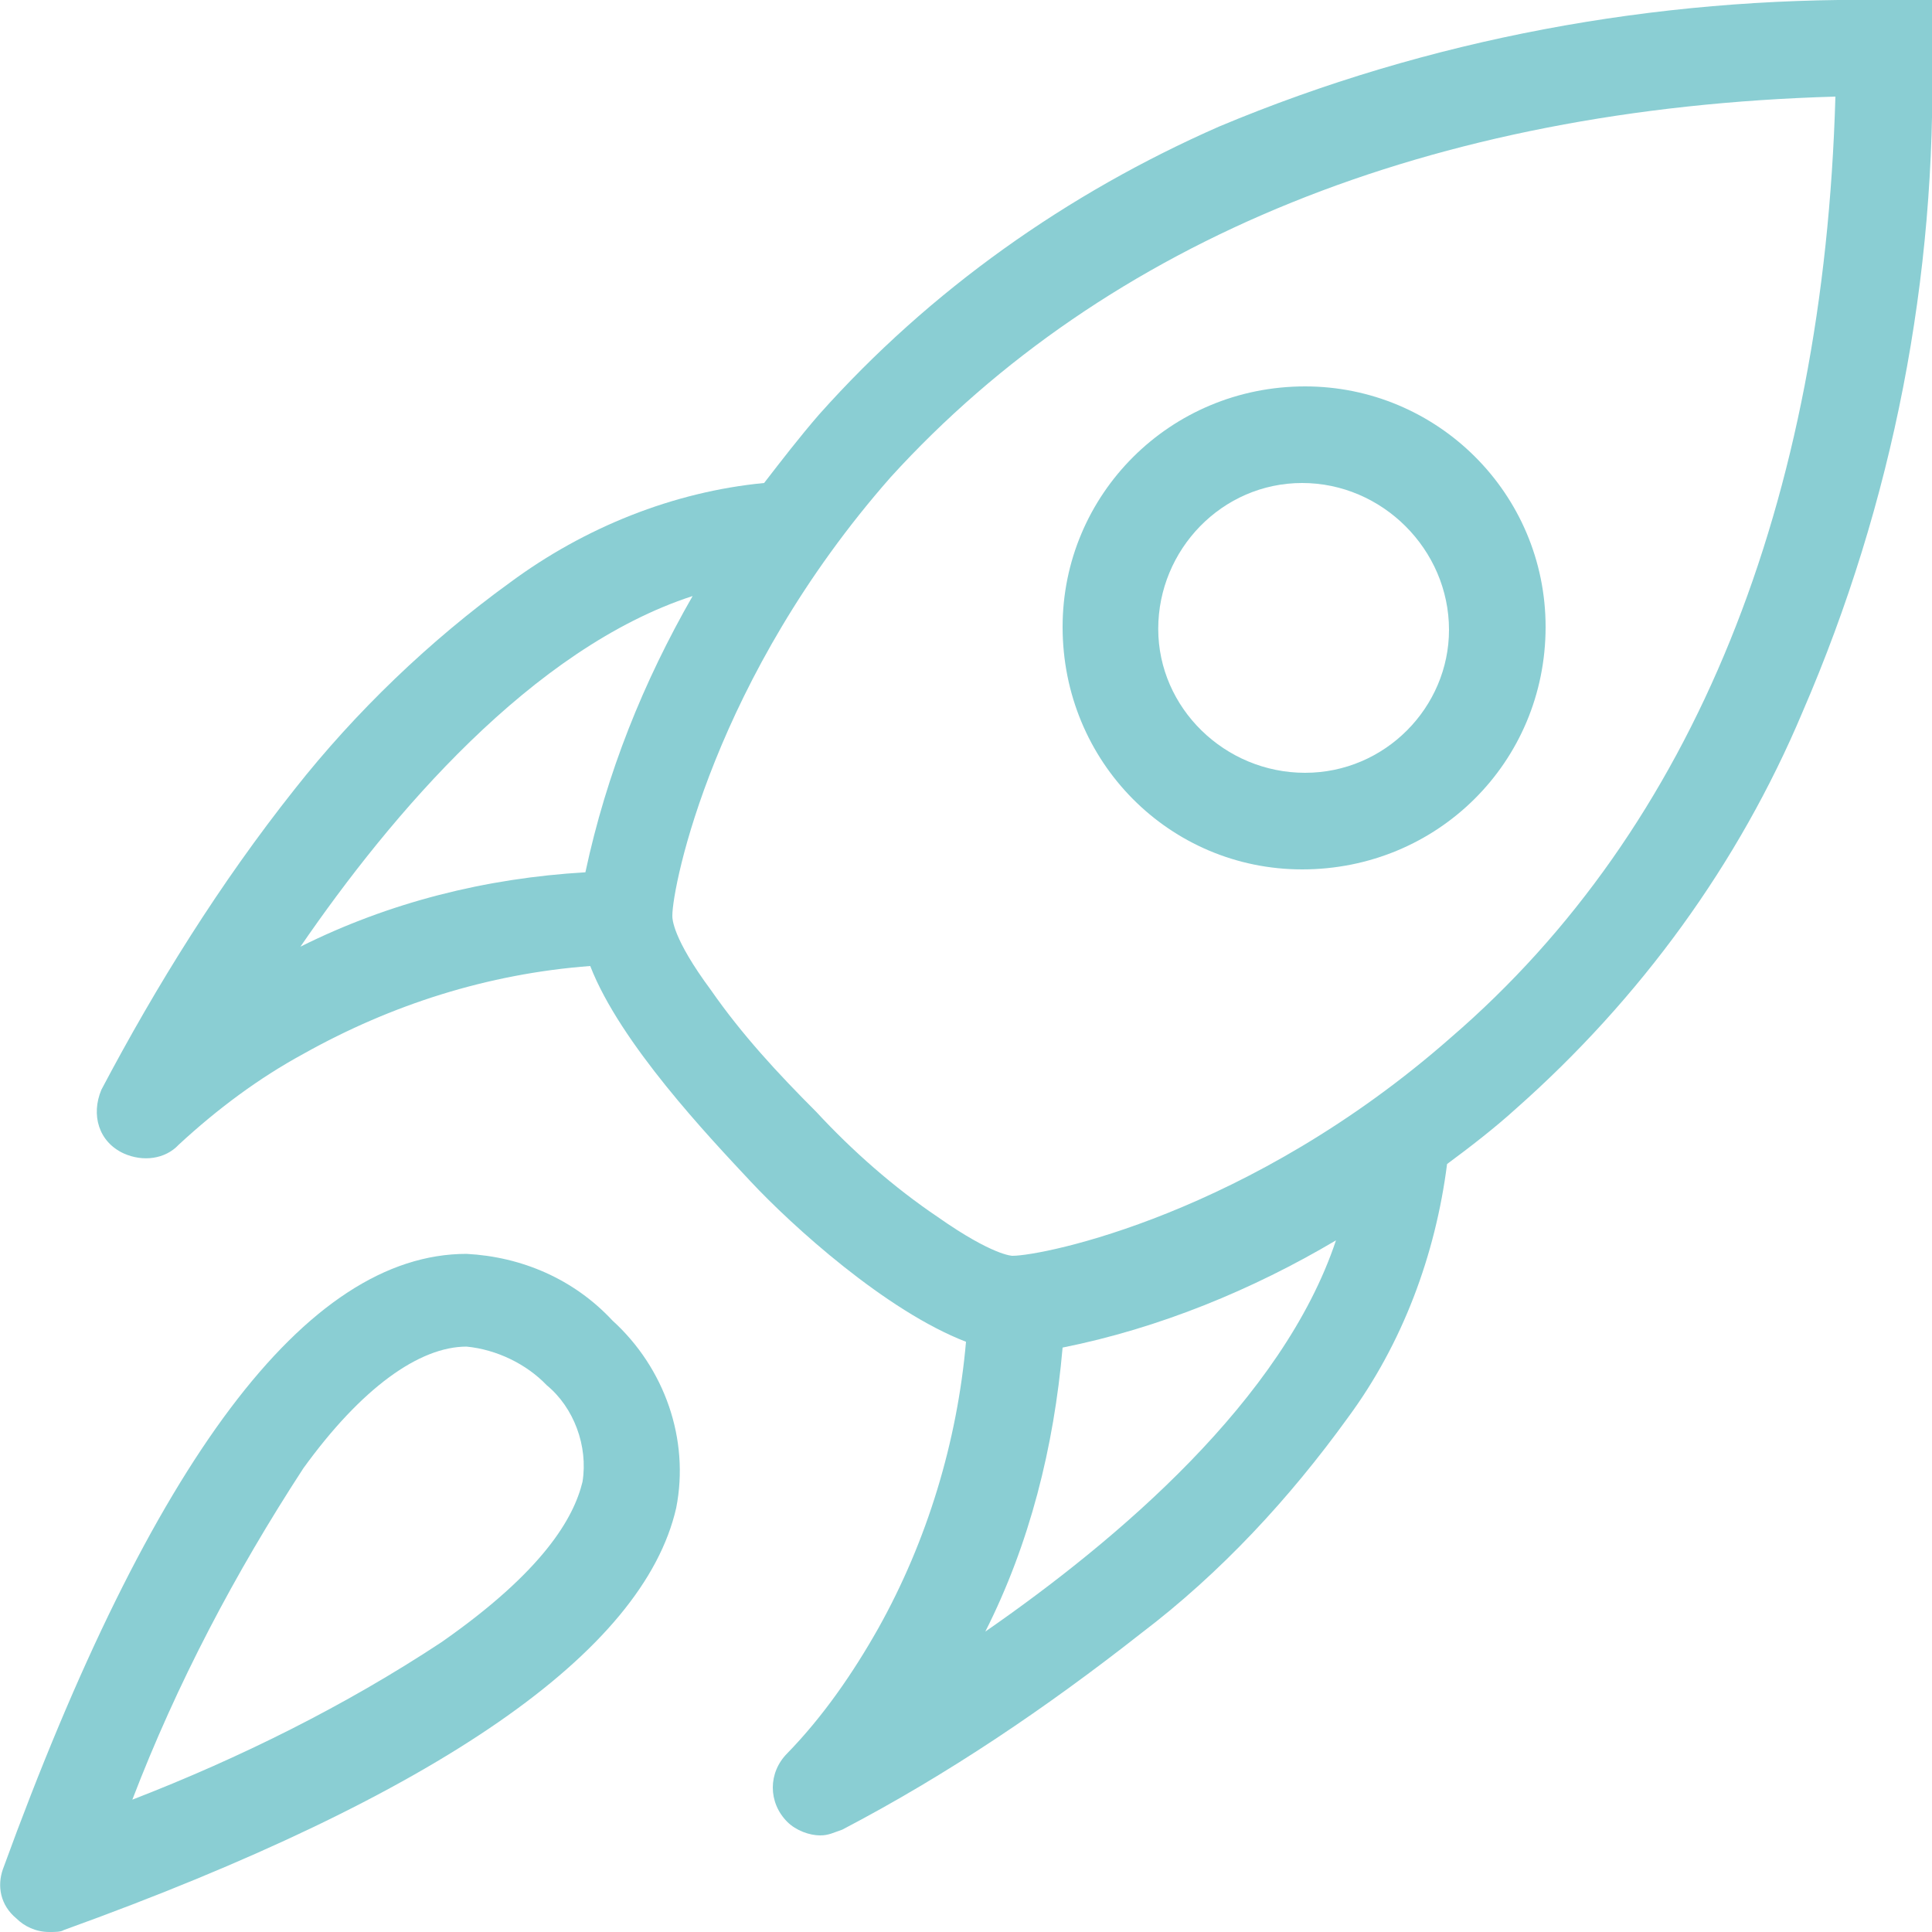
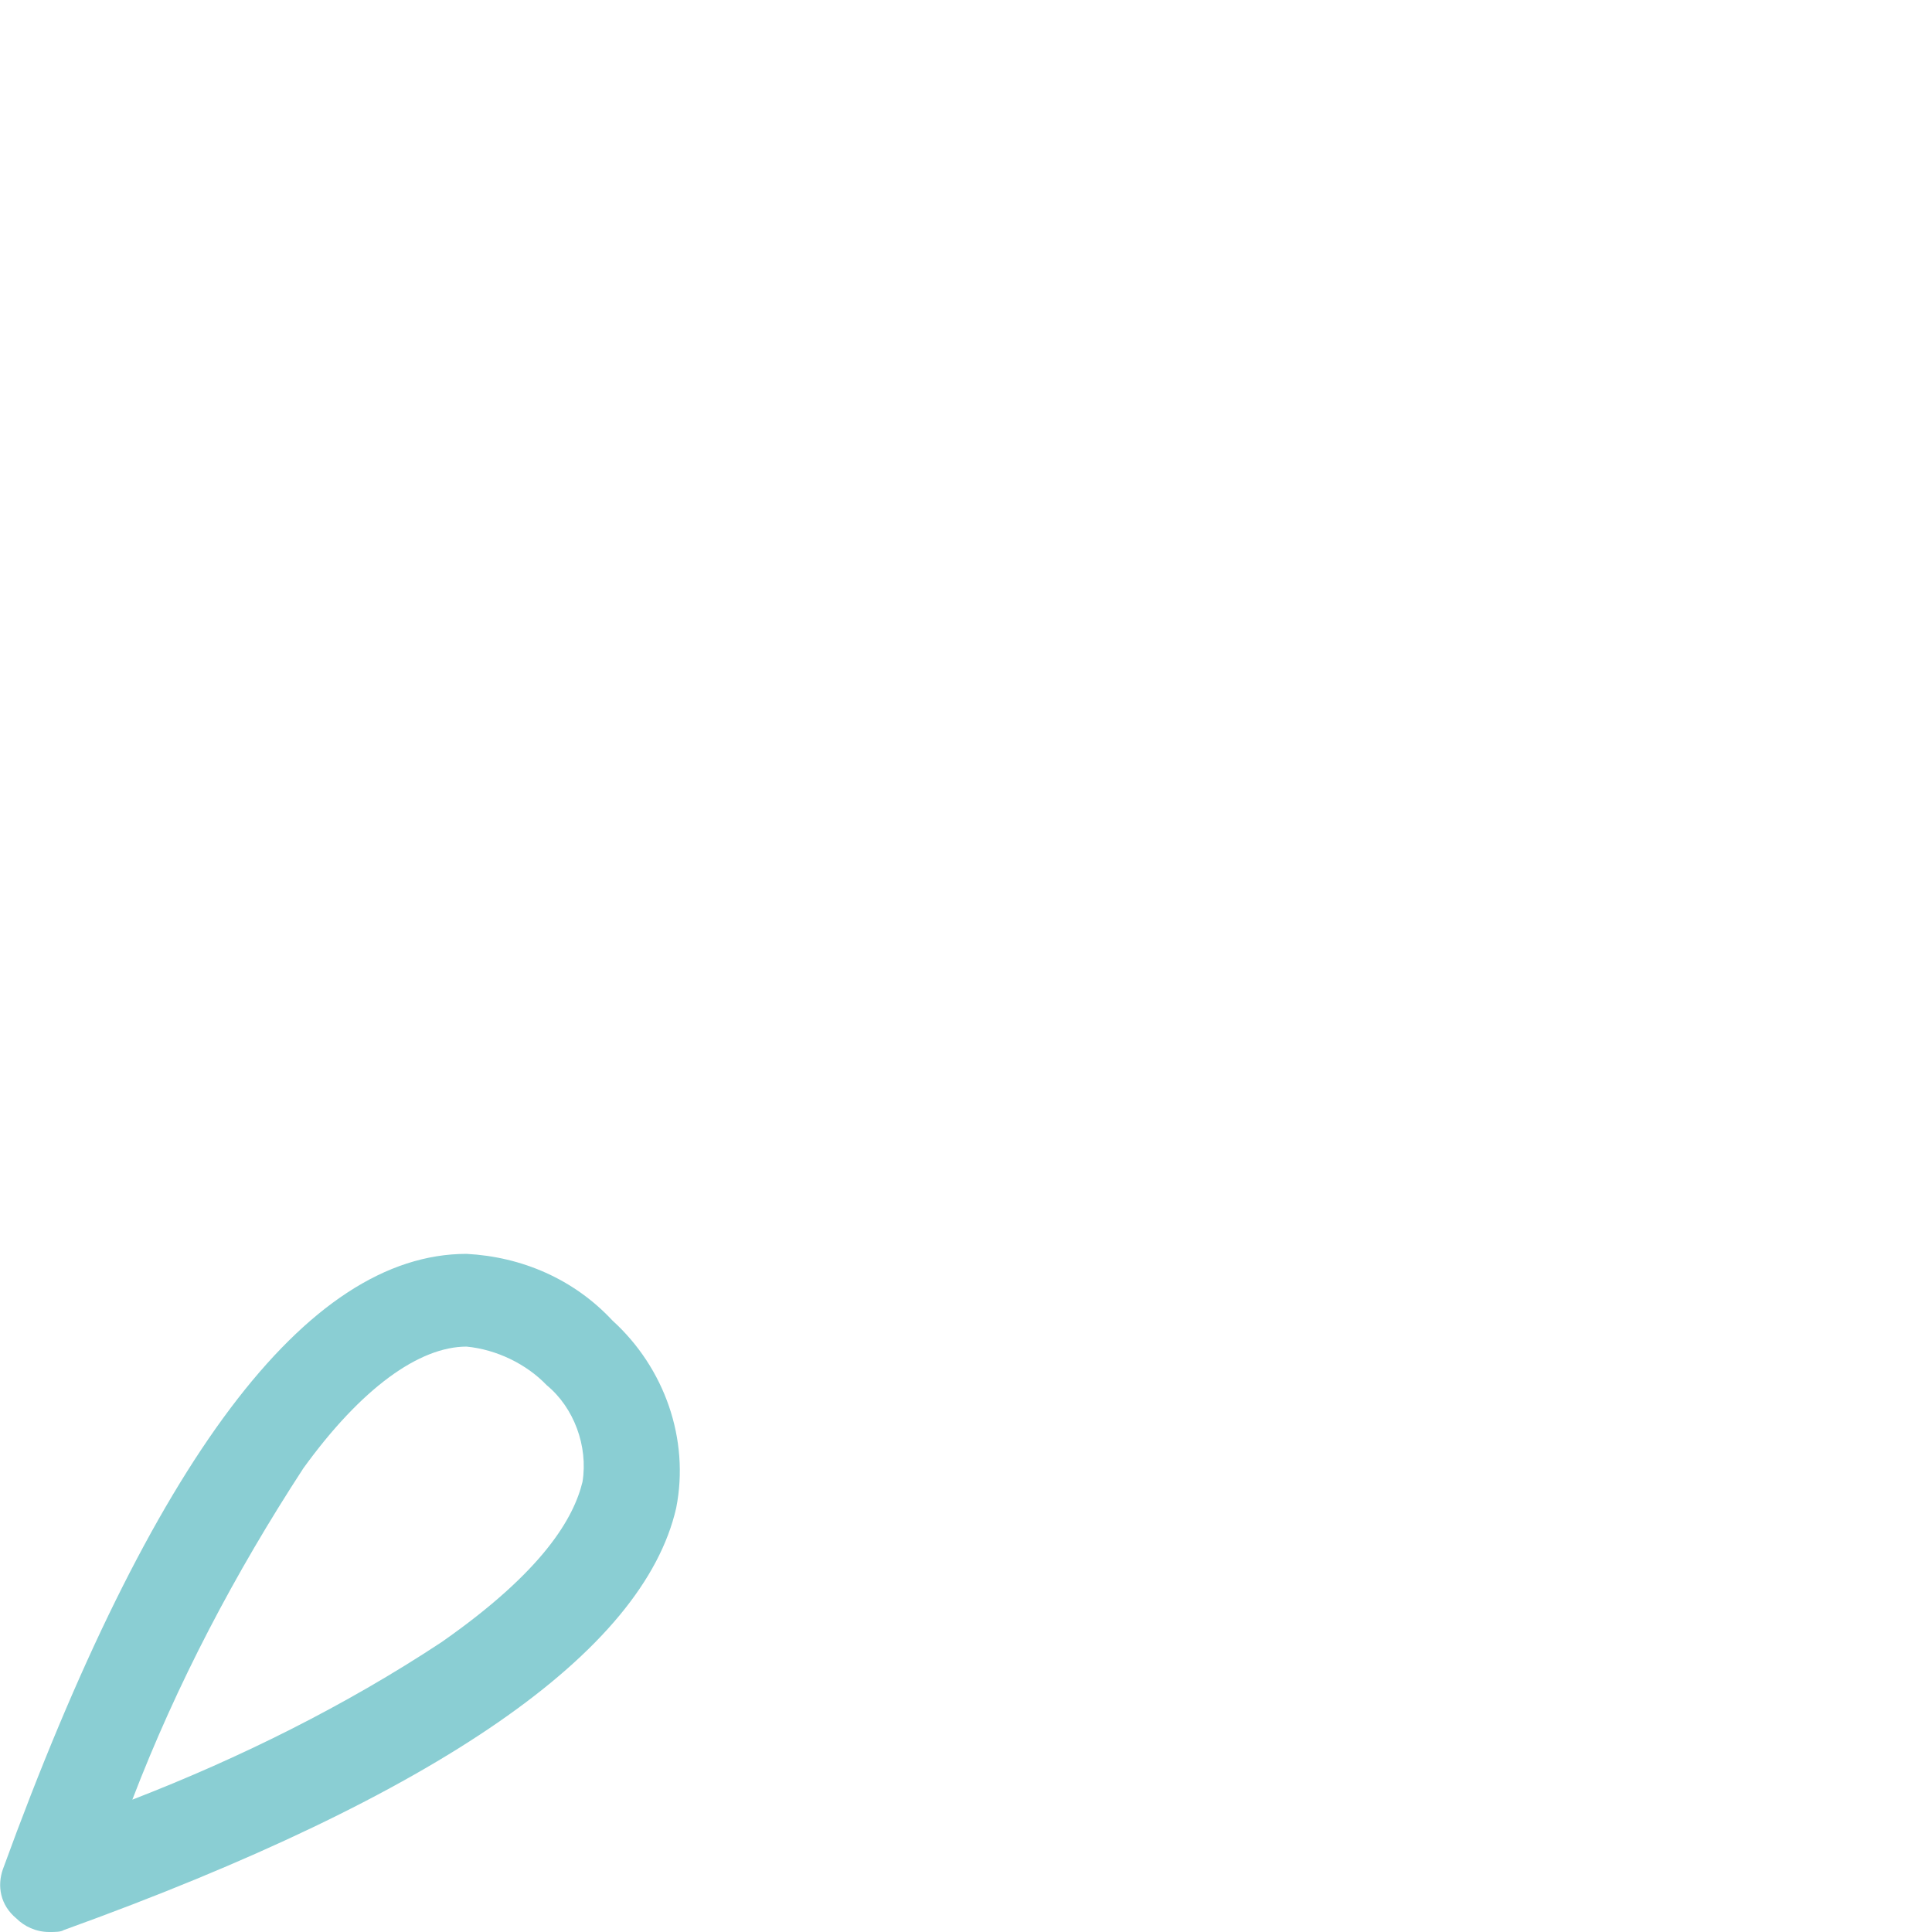
<svg xmlns="http://www.w3.org/2000/svg" version="1.1" id="Ebene_1" x="0px" y="0px" viewBox="0 0 200 200" style="enable-background:new 0 0 200 200;" xml:space="preserve">
  <style type="text/css">
	.st0{fill:#8ACED3;}
</style>
  <g id="_0568-rocket">
-     <path id="Pfad_2089" class="st0" d="M134.8,90C121.1,90,110,78.9,110,64.9c0-13.7,11.1-24.9,25.1-24.9c13.7,0,24.9,11.1,24.9,24.9   C160,78.9,148.8,90,134.8,90L134.8,90z M134.8,50c-8.3,0-14.9,6.9-14.9,15.1S126.8,80,135.1,80S150,73.2,150,65.2   C150,56.9,143.1,50,134.8,50L134.8,50z" />
    <path id="Pfad_2090" class="st0" d="M5.1,200c-1.4,0-2.6-0.6-3.4-1.4c-1.7-1.4-2-3.4-1.4-5.1c15.4-42.3,31.4-63.7,48-63.7   c5.7,0.3,11.1,2.6,15.1,6.9c5.4,4.9,8,12.3,6.6,19.4c-3.4,14.9-24.6,29.7-63.4,43.7C6.3,200,5.7,200,5.1,200L5.1,200z M48.3,139.4   c-4.9,0-10.9,4.3-16.9,12.6c-7.1,10.9-13.1,22.3-17.7,34.3c11.1-4.3,22-9.7,32-16.3c10.6-7.4,13.7-12.9,14.6-16.6   c0.6-3.7-0.9-7.7-3.7-10C54.5,141.2,51.4,139.7,48.3,139.4L48.3,139.4z" />
-     <path id="Pfad_2091" class="st0" d="M194.8,0c-23.4-0.3-46.9,4-68.6,13.1C110.5,20,96.3,30,84.8,42.9c-2,2.3-4,4.9-5.7,7.1   c-9.4,0.9-18.6,4.6-26.3,10.3c-8.3,6-16,13.4-22.3,21.4c-7.7,9.7-14.3,20.3-20,31.1c-1.1,2.6-0.3,5.4,2.3,6.6   c2,0.9,4.3,0.6,5.7-0.9c4-3.7,8.3-6.9,12.9-9.4c9.1-5.1,19.1-8.3,29.7-9.1c3.1,8,12.3,17.7,16.6,22.3c4.3,4.6,14,13.4,22.3,16.6   c-0.9,10.3-4,20.6-9.1,29.7c-2.6,4.6-5.7,9.1-9.4,12.9c-2,2-2,5.1,0,7.1c0.9,0.9,2.3,1.4,3.4,1.4c0.9,0,1.4-0.3,2.3-0.6   c10.9-5.7,21.1-12.6,30.9-20.3c8.3-6.3,15.4-14,21.4-22.3c5.7-7.7,9.1-16.9,10.3-26.3c2.3-1.7,4.9-3.7,7.1-5.7   c12.9-11.4,23.1-25.4,29.7-41.1C196,52,200.5,28.6,200,5.2V0H194.8z M31.1,98c9.4-13.7,24-30.9,40.6-36.3   c-5.1,8.9-8.9,18.3-11.1,28.6C50.3,90.9,40.3,93.4,31.1,98L31.1,98z M102,168.9c4.6-9.1,7.1-19.1,8-29.4c10-2,19.7-6,28.3-11.1   C132.8,144.9,115.7,159.4,102,168.9L102,168.9z M150.2,107.4C129.4,125.7,108,130,104.8,130c0,0-2,0-7.7-4   c-4.6-3.1-8.9-6.9-12.6-10.9c-4-4-7.7-8-10.9-12.6c-4-5.4-4-7.4-4-7.7c0-3.1,4.3-24.6,22.6-45.4C114.5,24.9,148,11.2,190,10   C188.8,52,175.4,85.7,150.2,107.4L150.2,107.4z" />
  </g>
</svg>